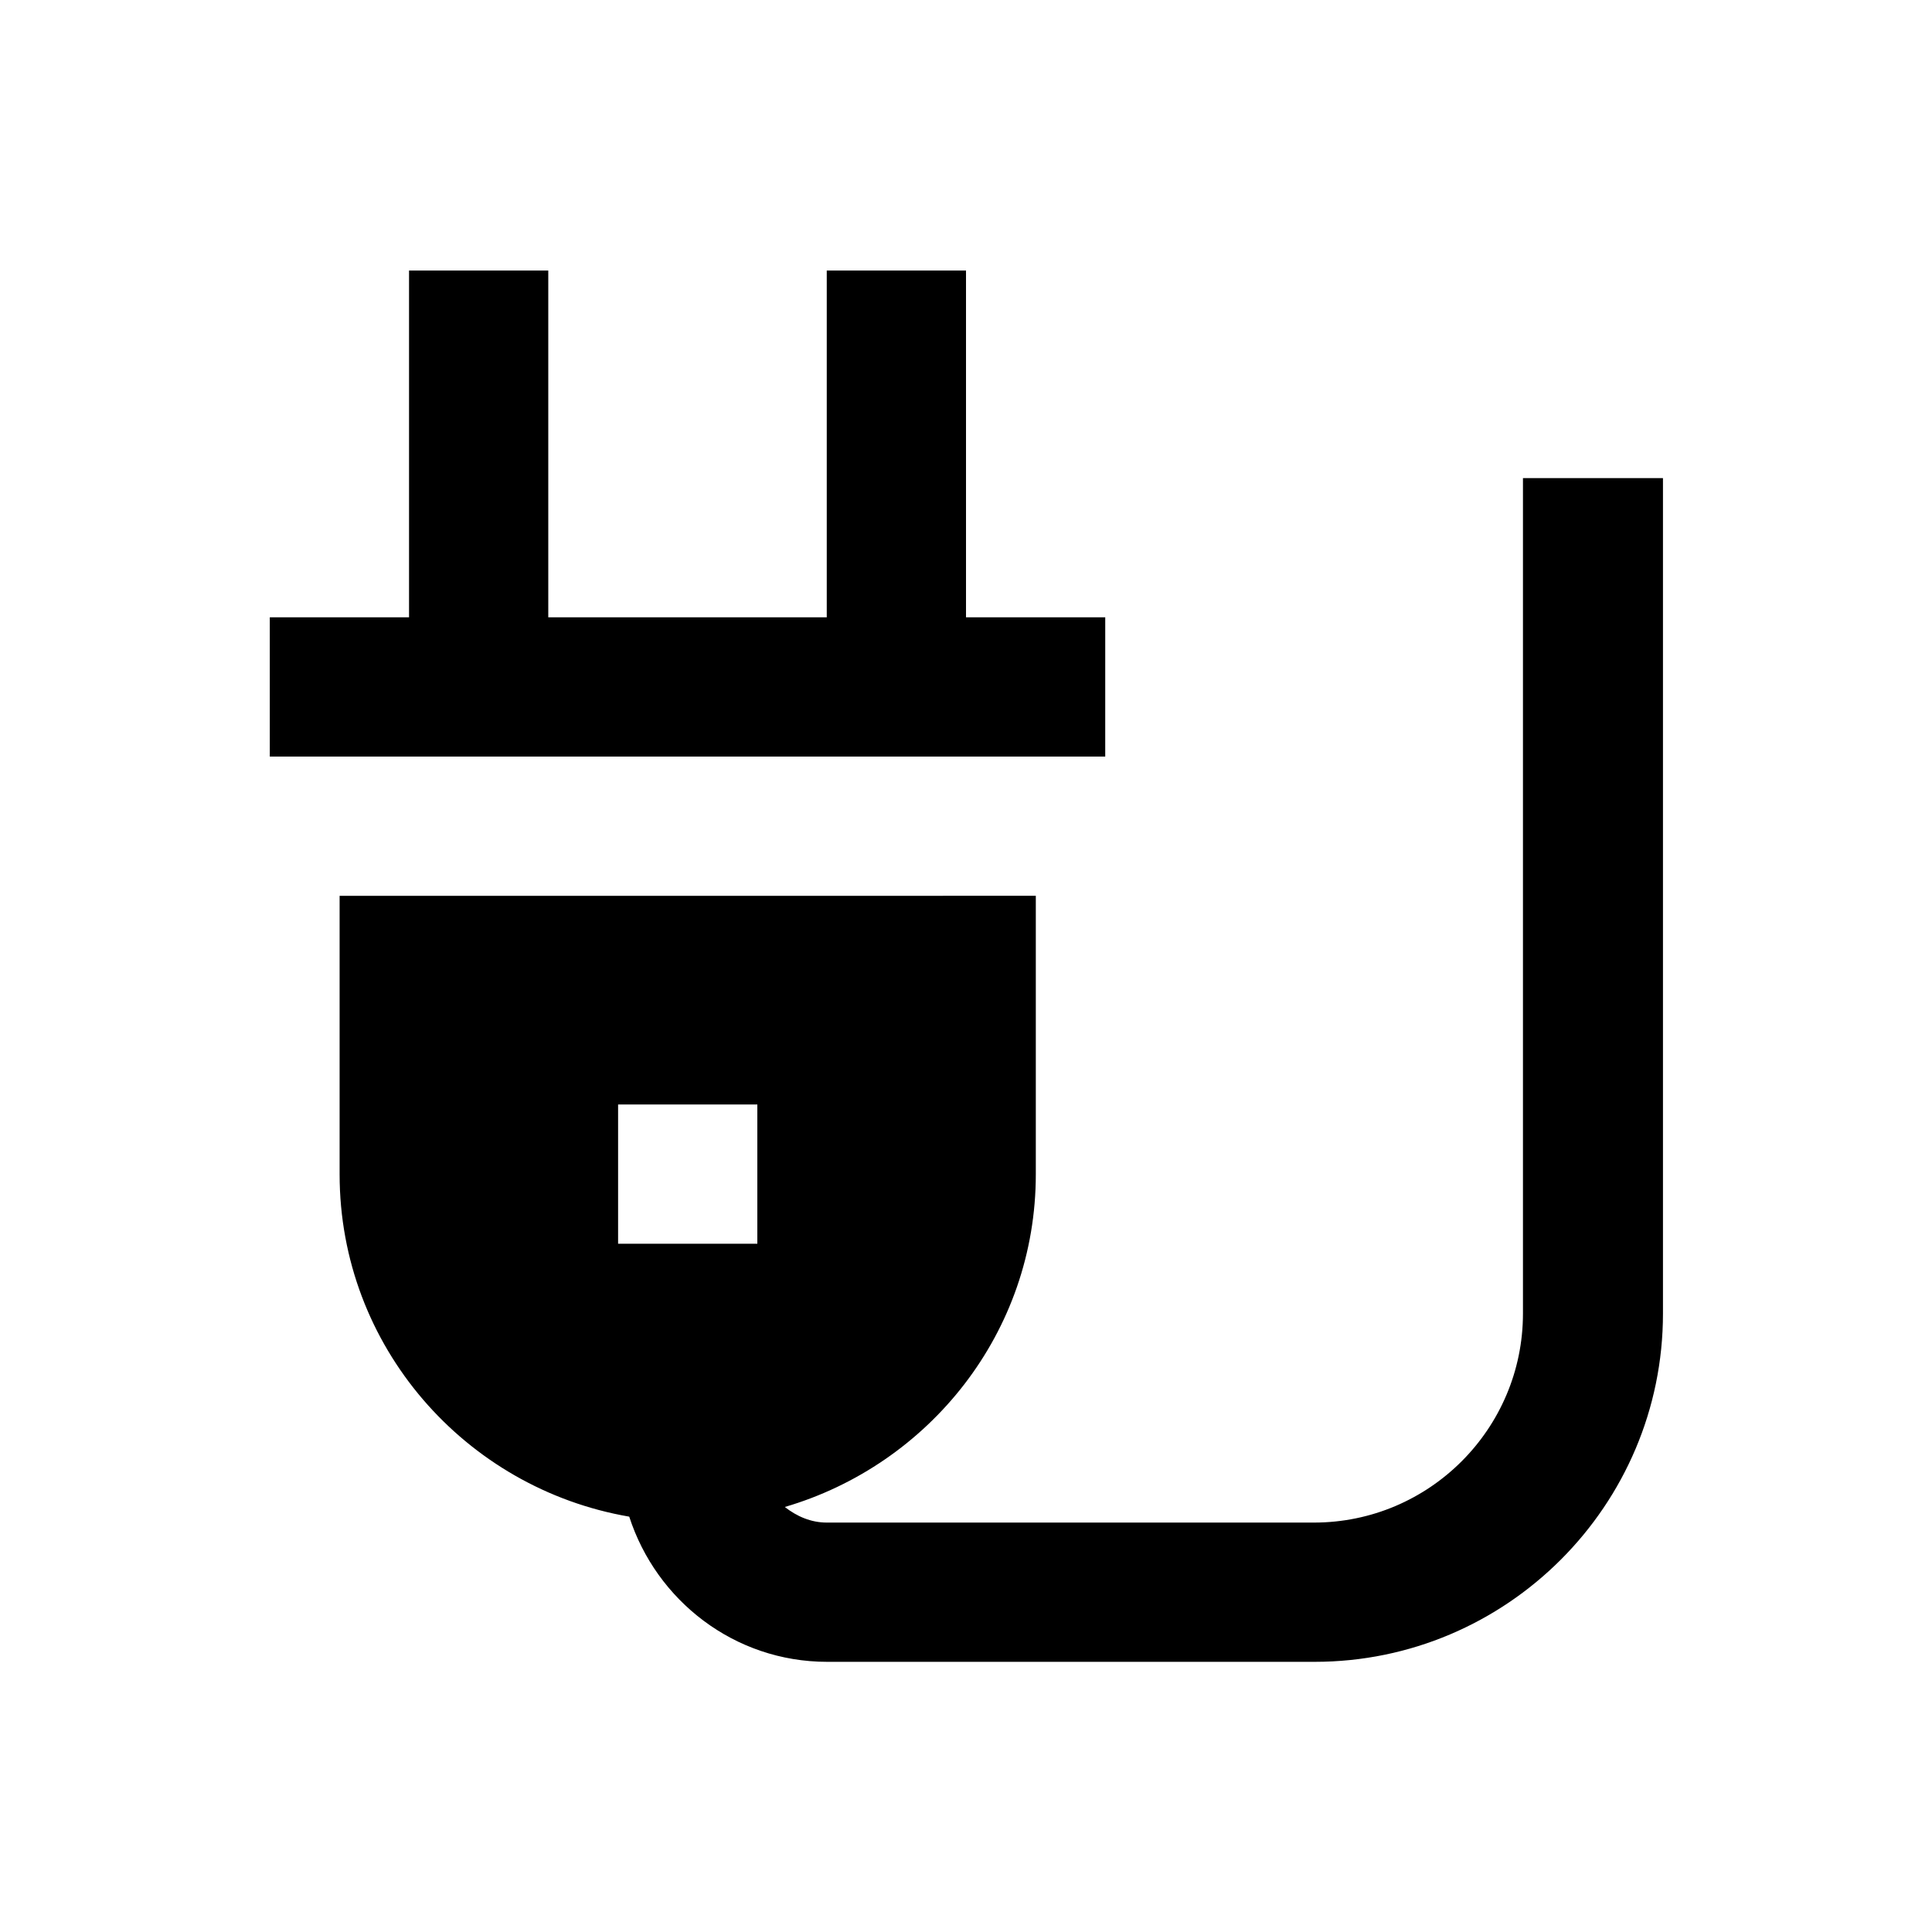
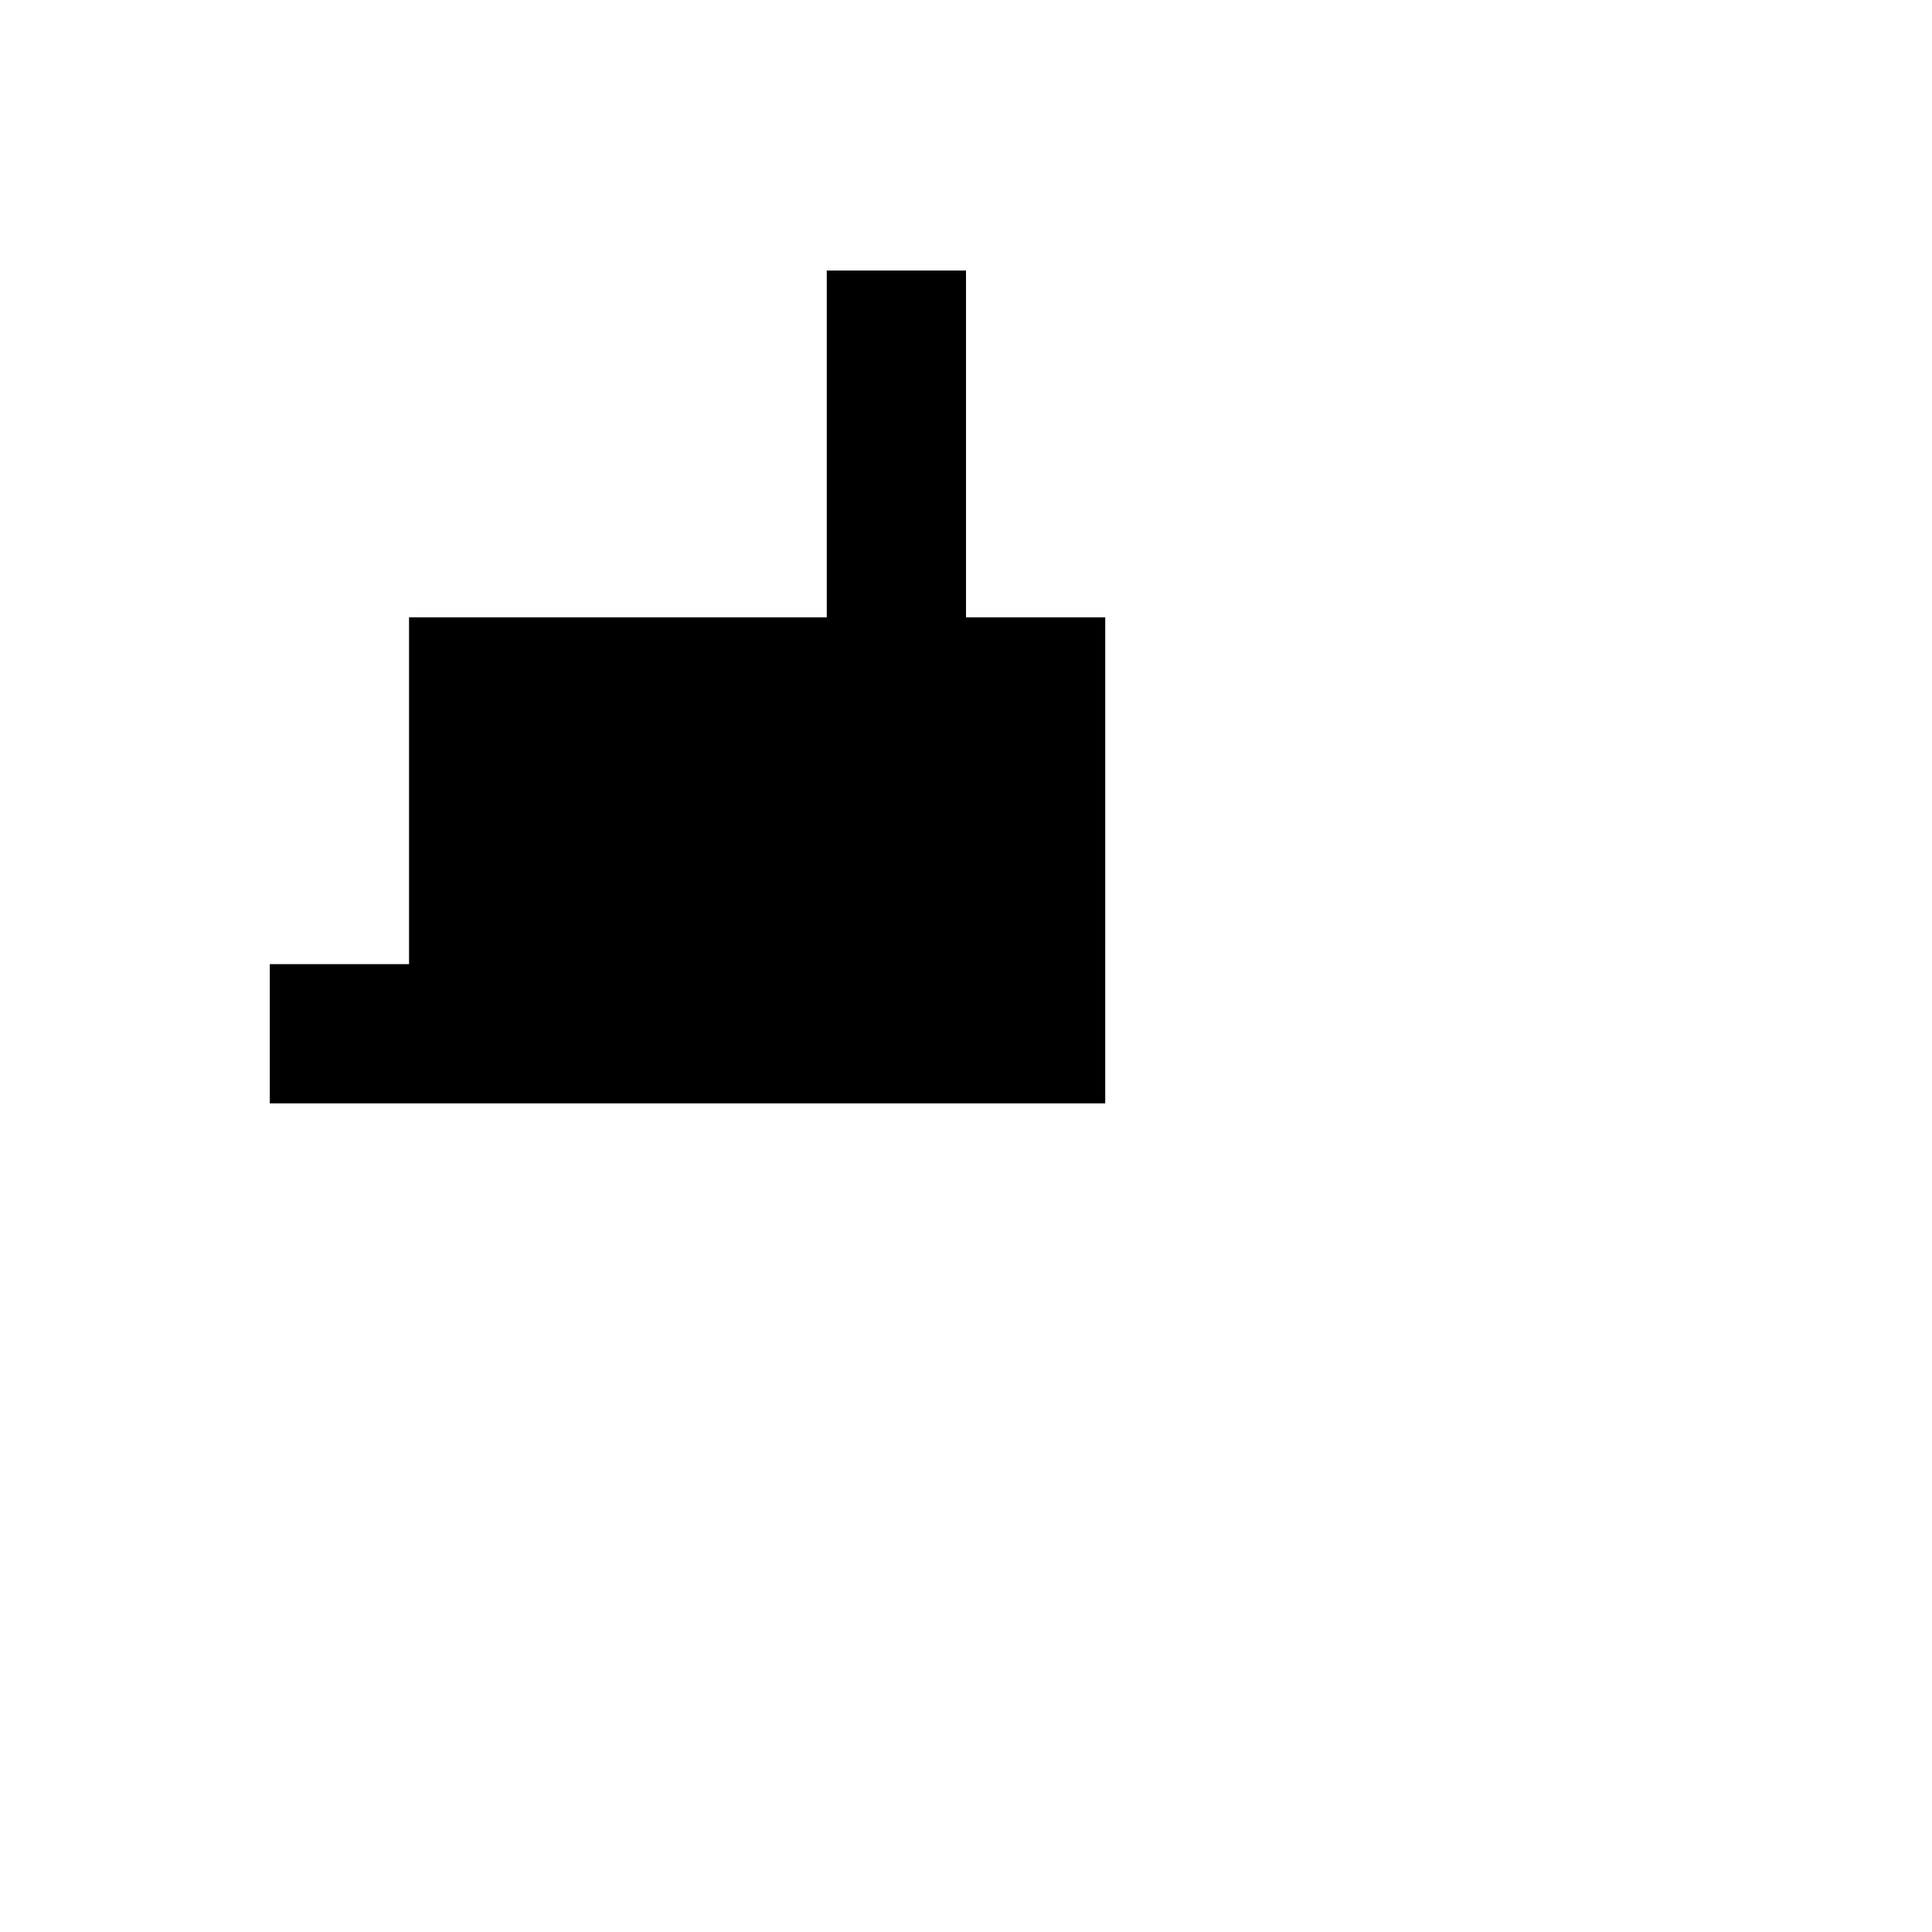
<svg xmlns="http://www.w3.org/2000/svg" fill="#000000" width="800px" height="800px" version="1.1" viewBox="144 144 512 512">
  <g>
-     <path d="m436.9 307.6h-36.898v-91.906h-36.902v91.906h-73.801v-91.906h-36.898v91.906h-36.902v36.898h221.4z" />
-     <path d="m547.6 270.7v221.4c0 30.504-24.797 55.398-55.398 55.398h-129.1c-4.231 0-7.969-1.672-11.121-4.133 38.277-11.219 66.52-46.25 66.52-88.168v-73.801l-184.5 0.004v73.801c0 45.559 33.258 83.246 76.754 90.727 7.184 22.238 27.848 38.473 52.449 38.473h129.2c50.871 0 92.301-41.426 92.301-92.301v-221.4zm-202.9 202.9h-36.898v-36.898h36.898z" />
+     <path d="m436.9 307.6h-36.898v-91.906h-36.902v91.906h-73.801h-36.898v91.906h-36.902v36.898h221.4z" />
  </g>
</svg>